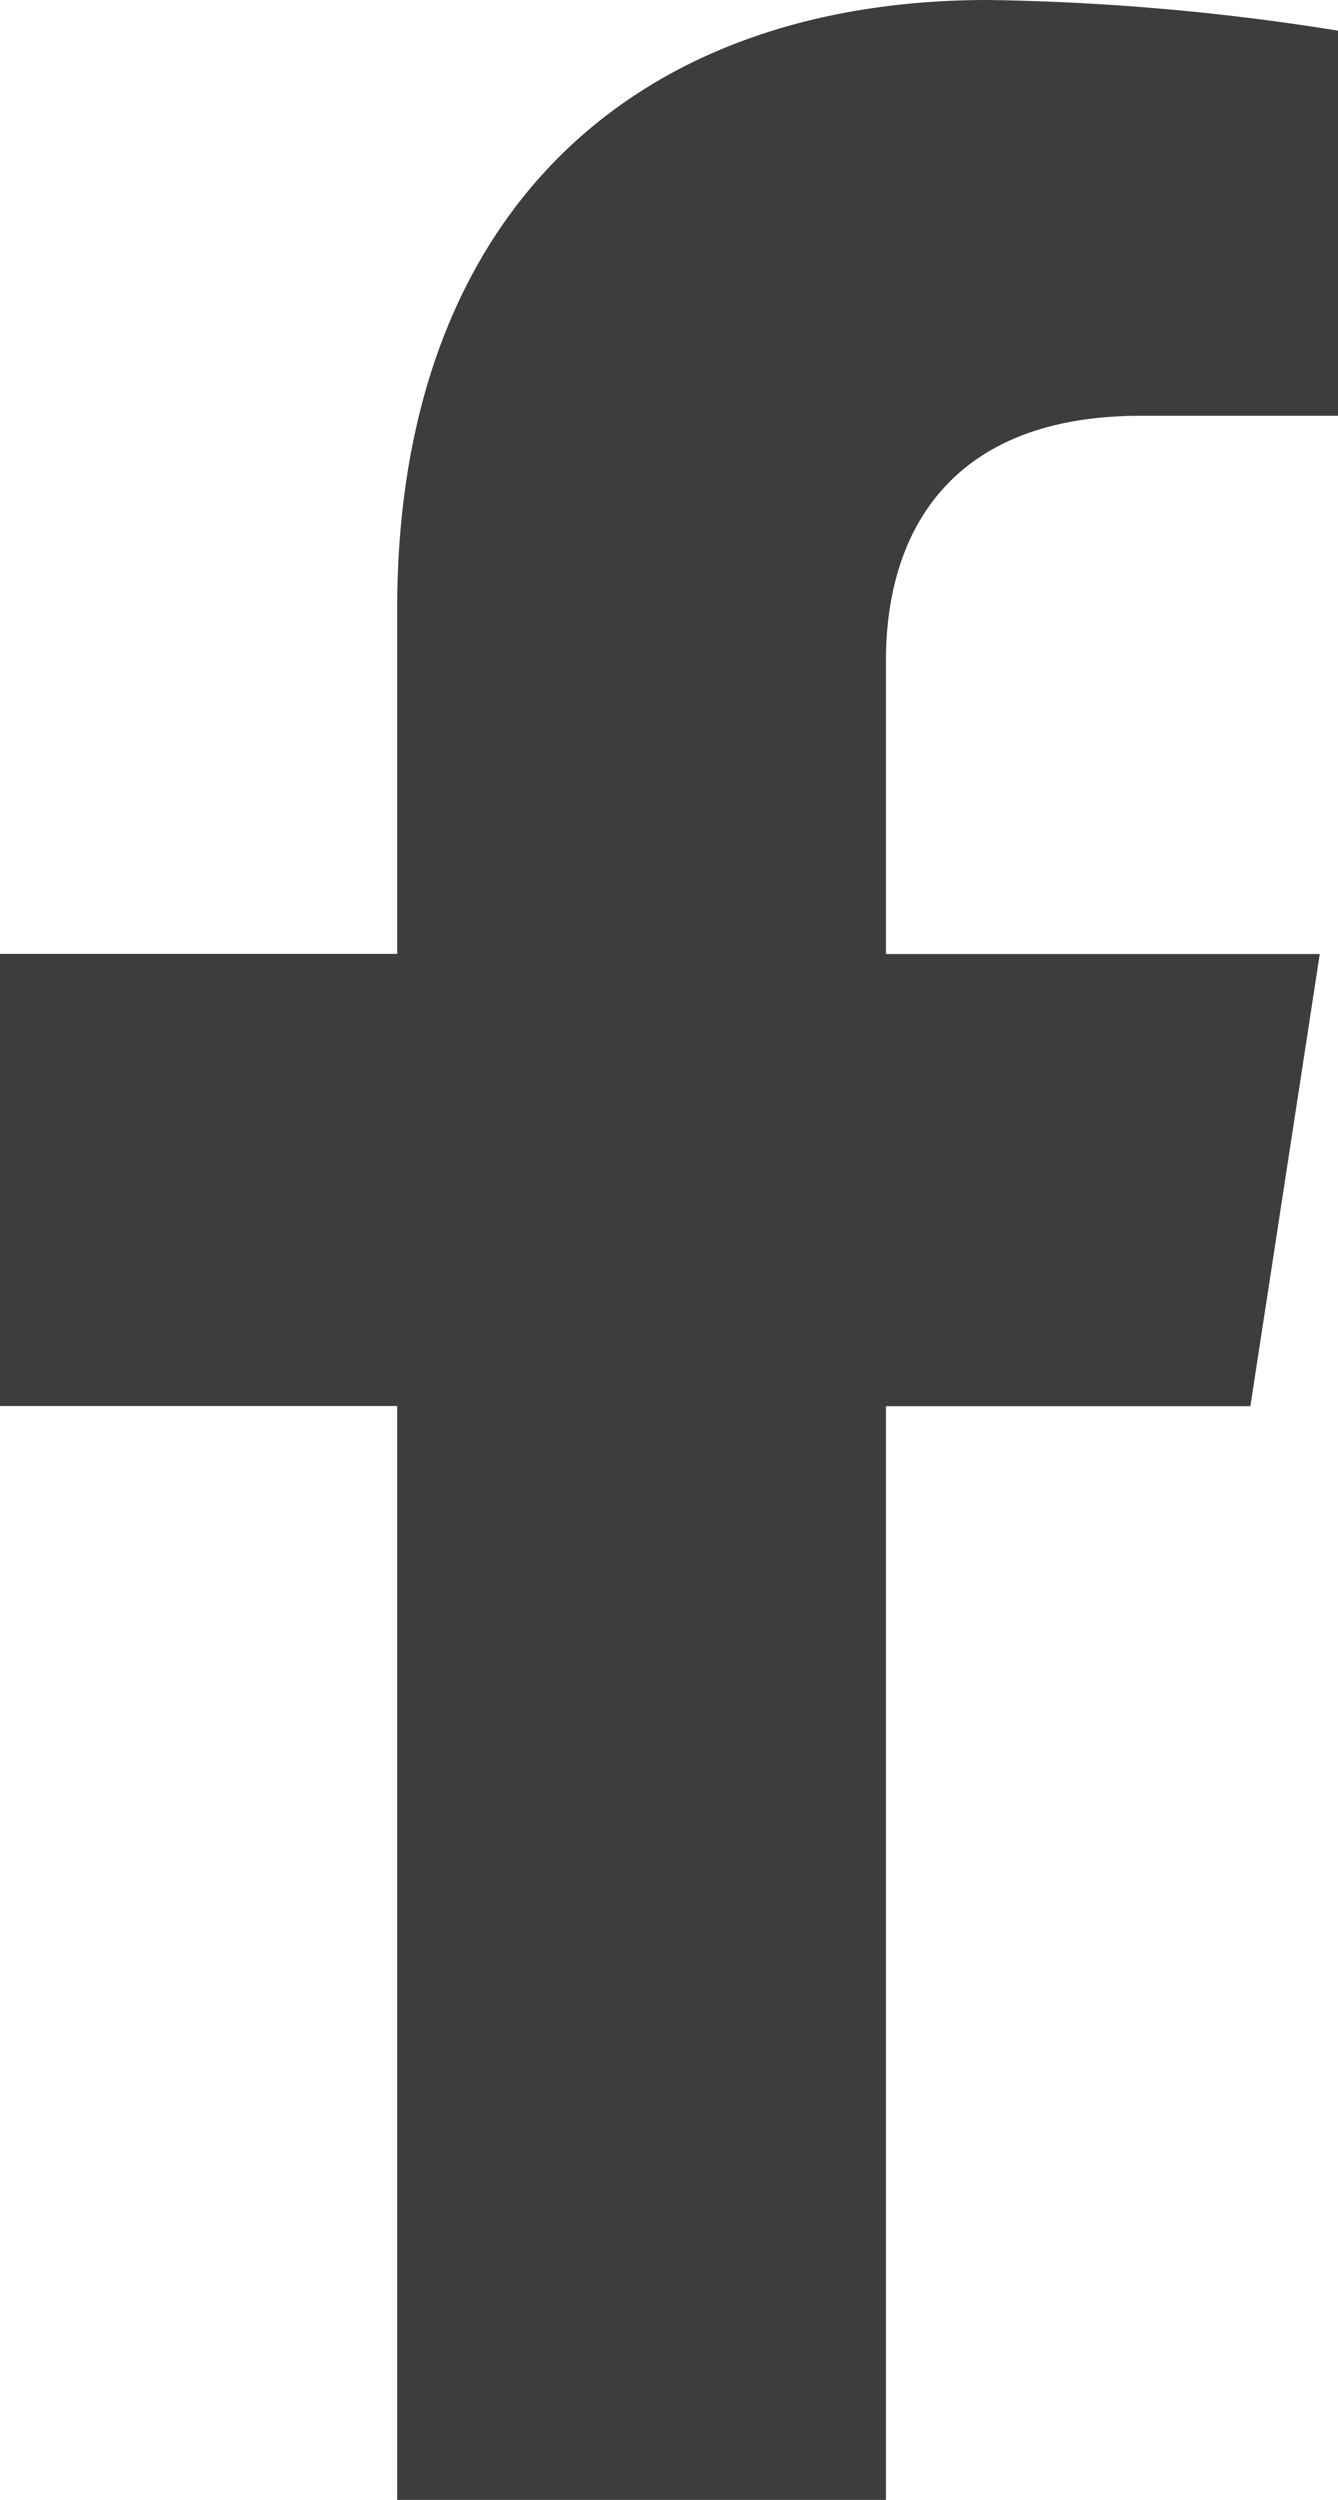
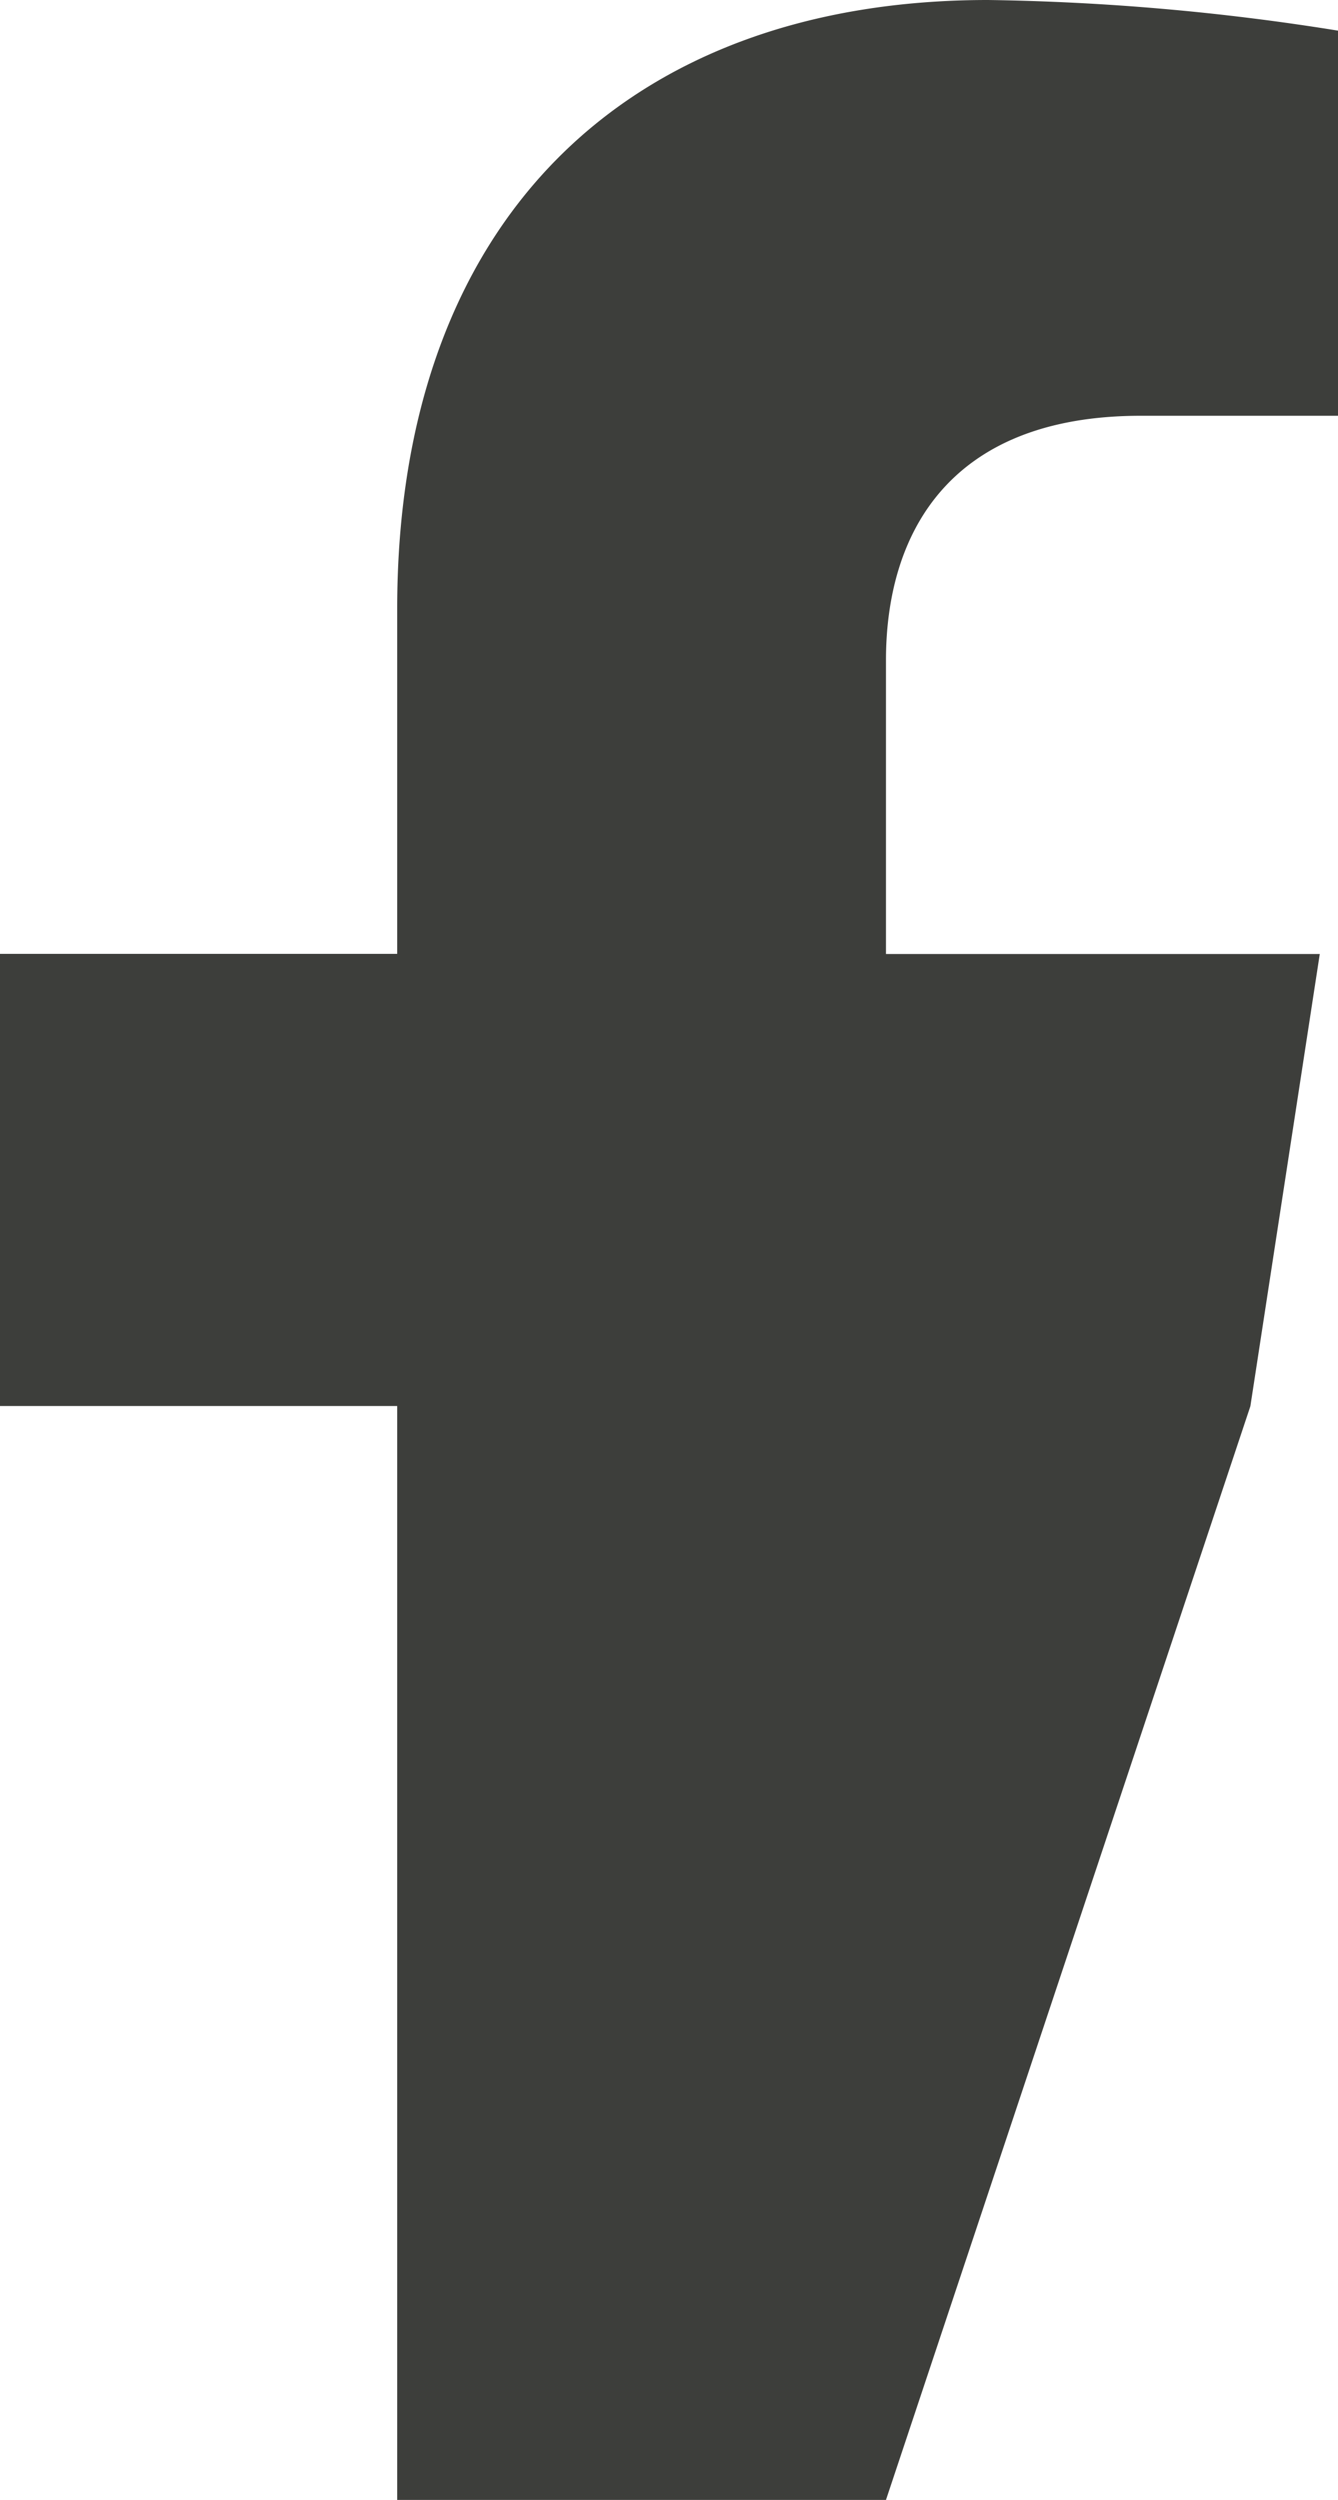
<svg xmlns="http://www.w3.org/2000/svg" width="17.47" height="32.619" viewBox="0 0 17.47 32.619">
  <defs>
    <style>.a{fill:#3d3e3b;}</style>
  </defs>
-   <path class="a" d="M17.935,18.348l.906-5.9H13.177V8.614c0-1.615.791-3.189,3.328-3.189H19.08V.4A31.4,31.4,0,0,0,14.509,0C9.844,0,6.795,2.827,6.795,7.946v4.5H1.609v5.9H6.795V32.619h6.382V18.348Z" transform="translate(-1.609)" />
+   <path class="a" d="M17.935,18.348l.906-5.9H13.177V8.614c0-1.615.791-3.189,3.328-3.189H19.08V.4A31.4,31.4,0,0,0,14.509,0C9.844,0,6.795,2.827,6.795,7.946v4.5H1.609v5.9H6.795V32.619h6.382Z" transform="translate(-1.609)" />
</svg>